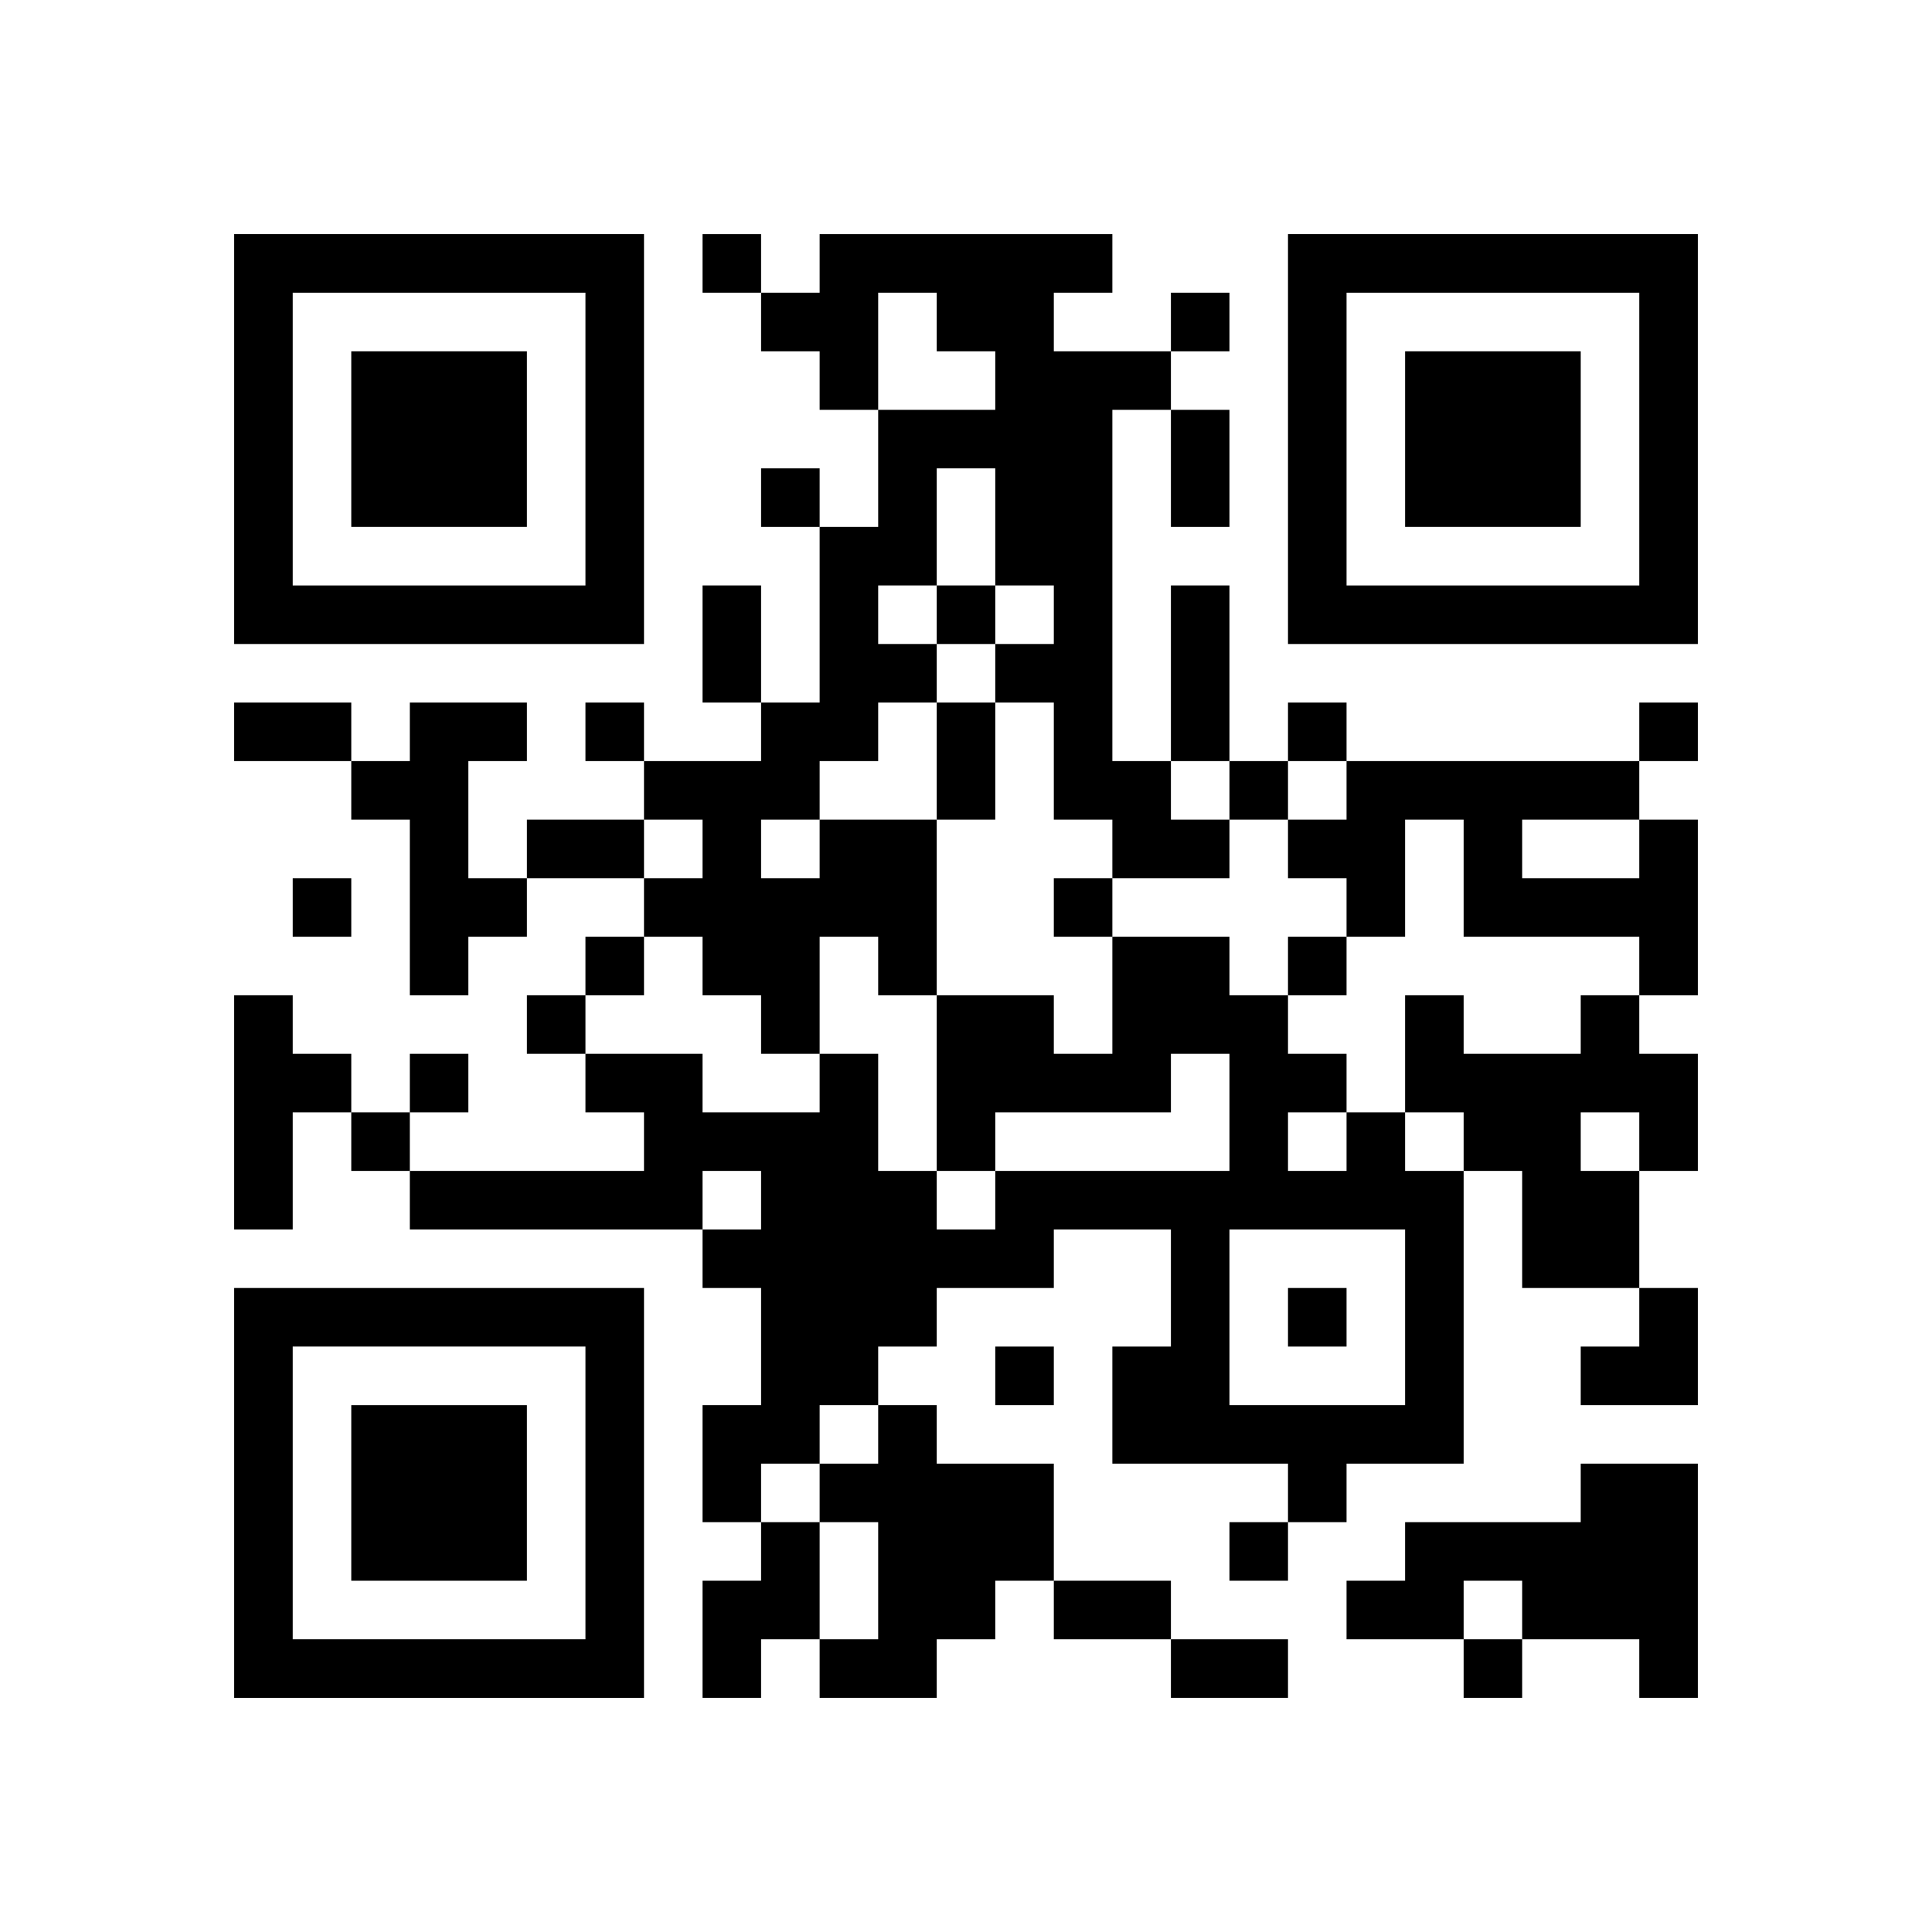
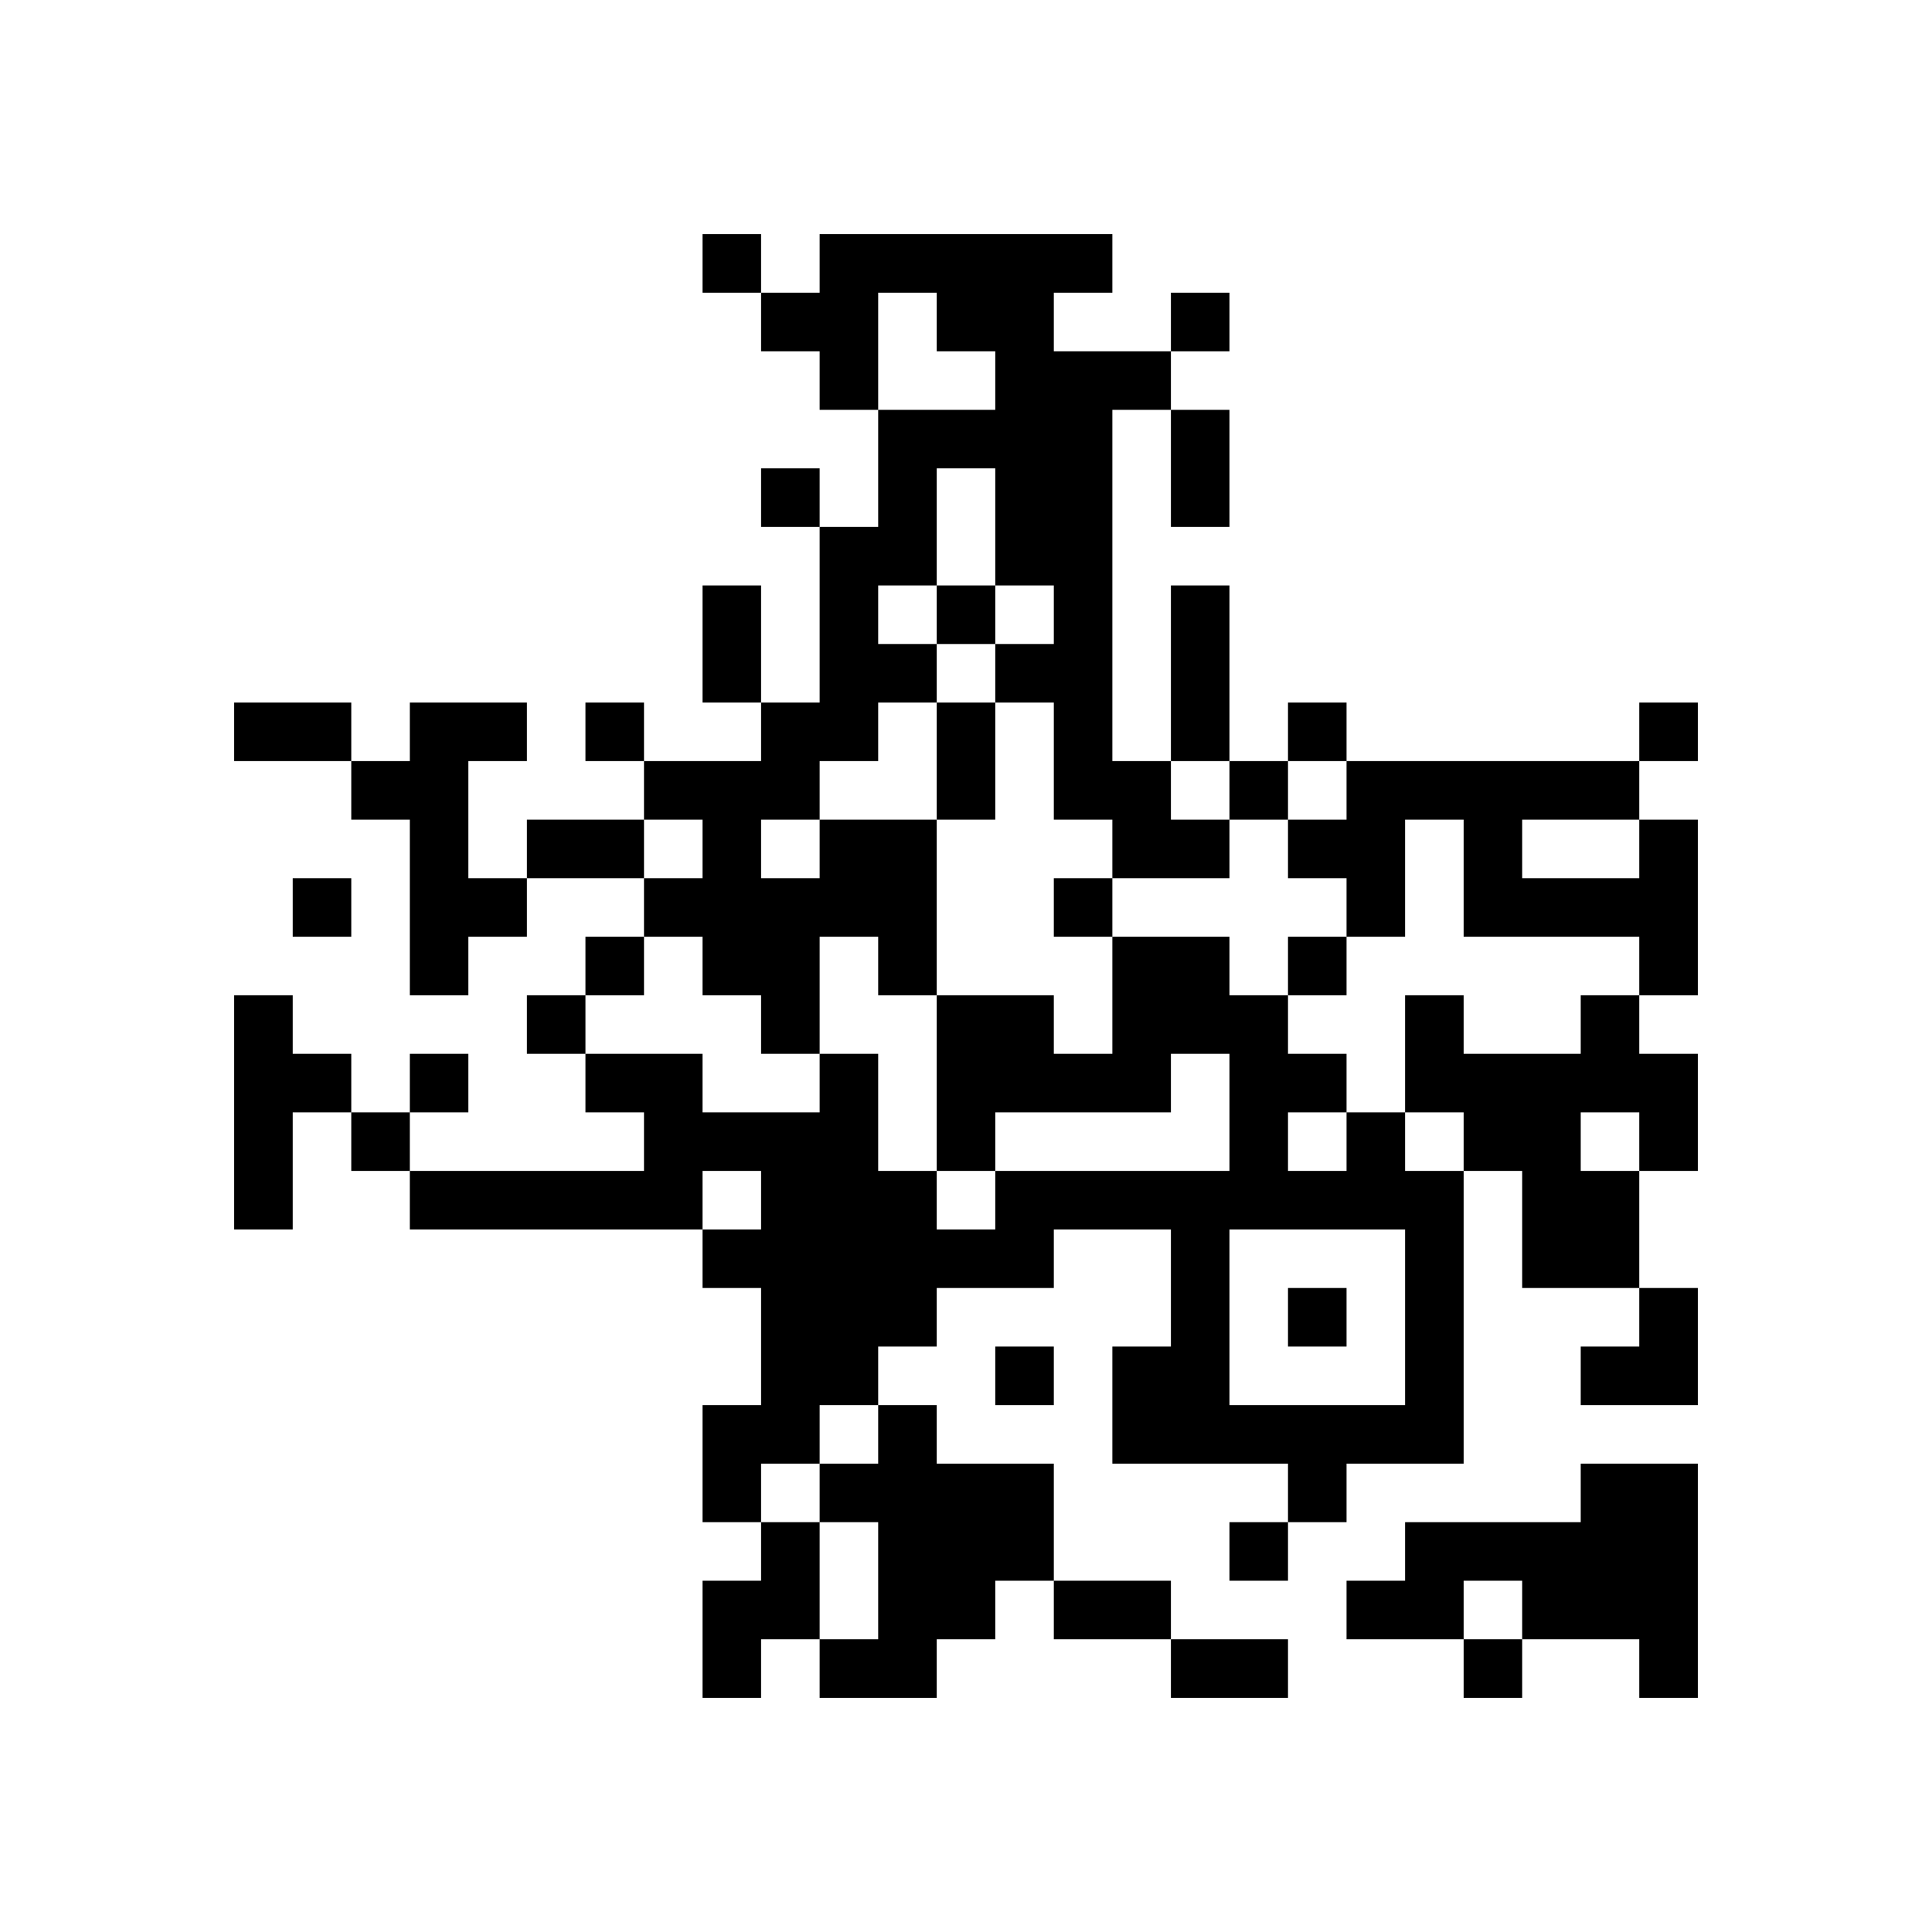
<svg xmlns="http://www.w3.org/2000/svg" xmlns:xlink="http://www.w3.org/1999/xlink" version="1.1" id="Layer_1" x="0px" y="0px" viewBox="-4 -4 33 33" width="132" height="132" style="enable-background:new 0 0 550 550;" xml:space="preserve">
  <symbol id="tracker">
-     <path d="m 0 7 0 7 7 0 0 -7 -7 0 z m 1 1 5 0 0 5 -5 0 0 -5 z m 1 1 0 3 3 0 0 -3 -3 0 z" style="fill:#000000;stroke:none" />
-   </symbol>
+     </symbol>
  <use x="0" y="-7" xlink:href="#tracker" />
  <use x="0" y="11" xlink:href="#tracker" />
  <use x="18" y="-7" xlink:href="#tracker" />
  <path d="M3,8 h2v1h-1v2h1v1h-1v1h-1v-3h-1v-1h1v-1 M10,10 h2v3h-1v-1h-1v2h-1v-1h-1v-1h-1v-1h1v-1h-1v-1h2v-1h1v-3h1v-2h2v-1h-1v-1h-1v2h-1v-1h-1v-1h1v-1h5v1h-1v1h2v1h-1v6h1v1h1v1h-2v-1h-1v-2h-1v-1h1v-1h-1v-2h-1v2h-1v1h1v1h-1v1h-1v1 M9,10 v1h1v-1h-1 M24,10 h1v3h-1v-1h-3v-2h-1v2h-1v-1h-1v-1h1v-1h5v1 M22,10 v1h2v-1h-2 M0,13 h1v1h1v1h-1v2h-1v-4 M23,13 h1v1h1v2h-1v2h-2v-2h-1v-1h-1v-2h1v1h2v-1 M23,15 v1h1v-1h-1 M19,15 h1v1h1v5h-2v1h-1v-1h-3v-2h1v-2h-2v1h-2v1h-1v1h-1v1h-1v1h-1v-2h1v-2h-1v-1h1v-1h-1v1h-5v-1h4v-1h-1v-1h2v1h2v-1h1v2h1v1h1v-1h4v-2h-1v1h-3v1h-1v-3h2v1h1v-2h2v1h1v1h1v1 M18,15 v1h1v-1h-1 M17,17 v3h3v-3h-3 M11,20 h1v1h2v2h-1v1h-1v1h-2v-1h1v-2h-1v-1h1v-1 M23,21 h2v4h-1v-1h-2v-1h-1v1h-2v-1h1v-1h3v-1 M9,22 h1v2h-1v1h-1v-2h1v-1 M8,0 v1h1v-1h-1 M16,1 v1h1v-1h-1 M9,4 v1h1v-1h-1 M12,6 v1h1v-1h-1 M6,8 v1h1v-1h-1 M18,8 v1h1v-1h-1 M24,8 v1h1v-1h-1 M17,9 v1h1v-1h-1 M1,11 v1h1v-1h-1 M14,11 v1h1v-1h-1 M6,12 v1h1v-1h-1 M18,12 v1h1v-1h-1 M5,13 v1h1v-1h-1 M3,14 v1h1v-1h-1 M2,15 v1h1v-1h-1 M18,18 v1h1v-1h-1 M13,19 v1h1v-1h-1 M17,22 v1h1v-1h-1 M21,24 v1h1v-1h-1 M16,3 h1v2h-1v-2 M8,6 h1v2h-1v-2 M16,6 h1v3h-1v-3 M0,8 h2v1h-2v-1 M12,8 h1v2h-1v-2 M5,10 h2v1h-2v-1 M14,23 h2v1h-2v-1 M16,24 h2v1h-2v-1 M23,18 m1,0h1v2h-2v-1h1z" style="fill:#000000;stroke:none" />
</svg>